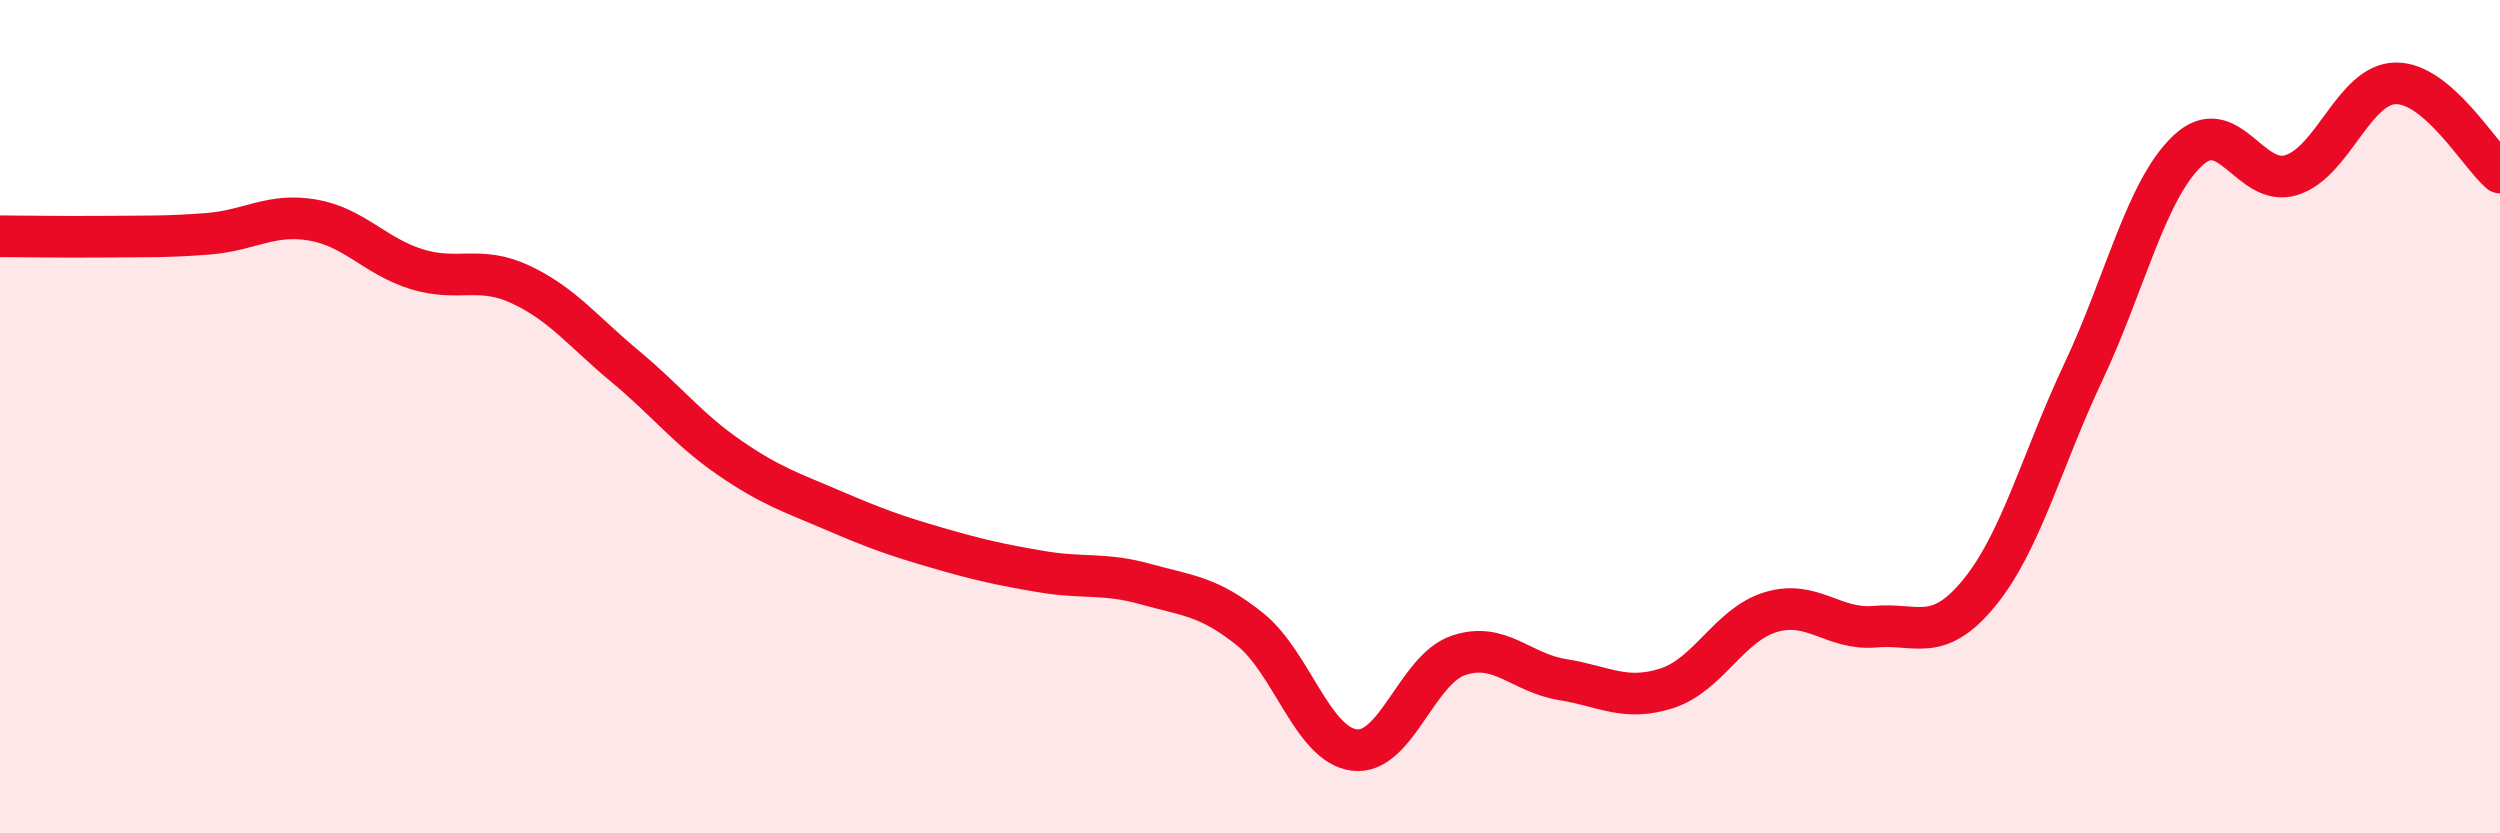
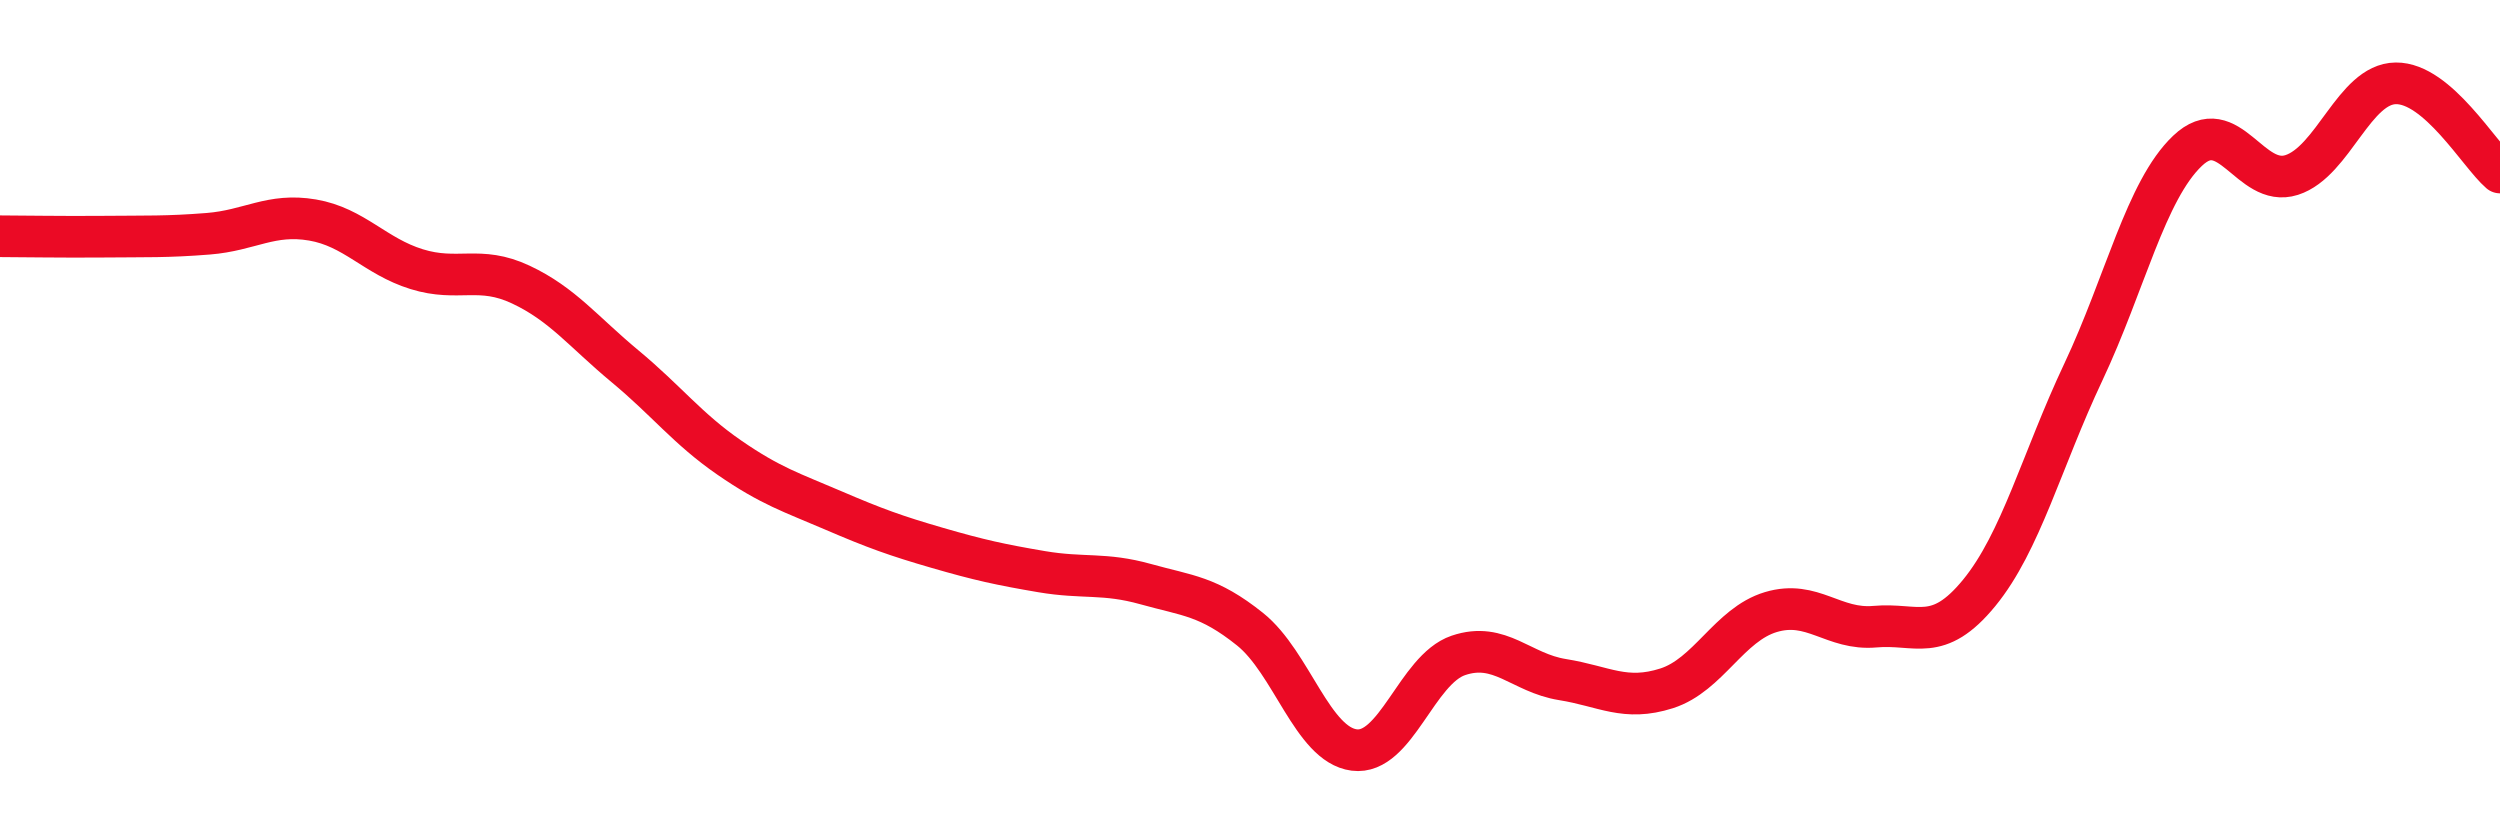
<svg xmlns="http://www.w3.org/2000/svg" width="60" height="20" viewBox="0 0 60 20">
-   <path d="M 0,5.67 C 0.5,5.67 1.5,5.69 2.5,5.68 C 3.5,5.67 4,5.69 5,5.61 C 6,5.53 6.5,5.11 7.5,5.28 C 8.5,5.45 9,6.15 10,6.46 C 11,6.77 11.5,6.36 12.5,6.83 C 13.5,7.3 14,7.96 15,8.79 C 16,9.62 16.5,10.29 17.5,10.98 C 18.5,11.67 19,11.82 20,12.25 C 21,12.68 21.5,12.86 22.5,13.15 C 23.5,13.44 24,13.55 25,13.72 C 26,13.89 26.5,13.74 27.5,14.02 C 28.5,14.3 29,14.3 30,15.1 C 31,15.9 31.5,17.87 32.5,18 C 33.5,18.13 34,16.07 35,15.73 C 36,15.39 36.5,16.15 37.5,16.31 C 38.5,16.47 39,16.84 40,16.52 C 41,16.2 41.5,14.99 42.5,14.69 C 43.5,14.39 44,15.13 45,15.04 C 46,14.95 46.5,15.45 47.5,14.23 C 48.5,13.01 49,11.05 50,8.93 C 51,6.81 51.5,4.57 52.5,3.62 C 53.5,2.67 54,4.52 55,4.2 C 56,3.88 56.5,2.01 57.5,2 C 58.5,1.99 59.5,3.71 60,4.14L60 20L0 20Z" fill="#EB0A25" opacity="0.1" stroke-linecap="round" stroke-linejoin="round" />
  <path d="M 0,5.67 C 0.5,5.67 1.5,5.69 2.5,5.68 C 3.5,5.67 4,5.69 5,5.61 C 6,5.53 6.5,5.11 7.5,5.28 C 8.5,5.45 9,6.15 10,6.46 C 11,6.77 11.5,6.36 12.5,6.83 C 13.5,7.3 14,7.96 15,8.79 C 16,9.62 16.5,10.29 17.5,10.98 C 18.5,11.67 19,11.82 20,12.25 C 21,12.68 21.5,12.86 22.5,13.15 C 23.5,13.44 24,13.55 25,13.72 C 26,13.89 26.5,13.74 27.5,14.02 C 28.5,14.3 29,14.3 30,15.1 C 31,15.9 31.5,17.87 32.5,18 C 33.5,18.13 34,16.07 35,15.73 C 36,15.39 36.5,16.15 37.5,16.31 C 38.5,16.47 39,16.84 40,16.52 C 41,16.2 41.5,14.99 42.5,14.69 C 43.5,14.39 44,15.13 45,15.04 C 46,14.95 46.5,15.45 47.5,14.23 C 48.5,13.01 49,11.05 50,8.93 C 51,6.81 51.5,4.57 52.5,3.62 C 53.5,2.67 54,4.52 55,4.2 C 56,3.88 56.5,2.01 57.5,2 C 58.5,1.99 59.5,3.71 60,4.14" stroke="#EB0A25" stroke-width="1" fill="none" stroke-linecap="round" stroke-linejoin="round" />
</svg>